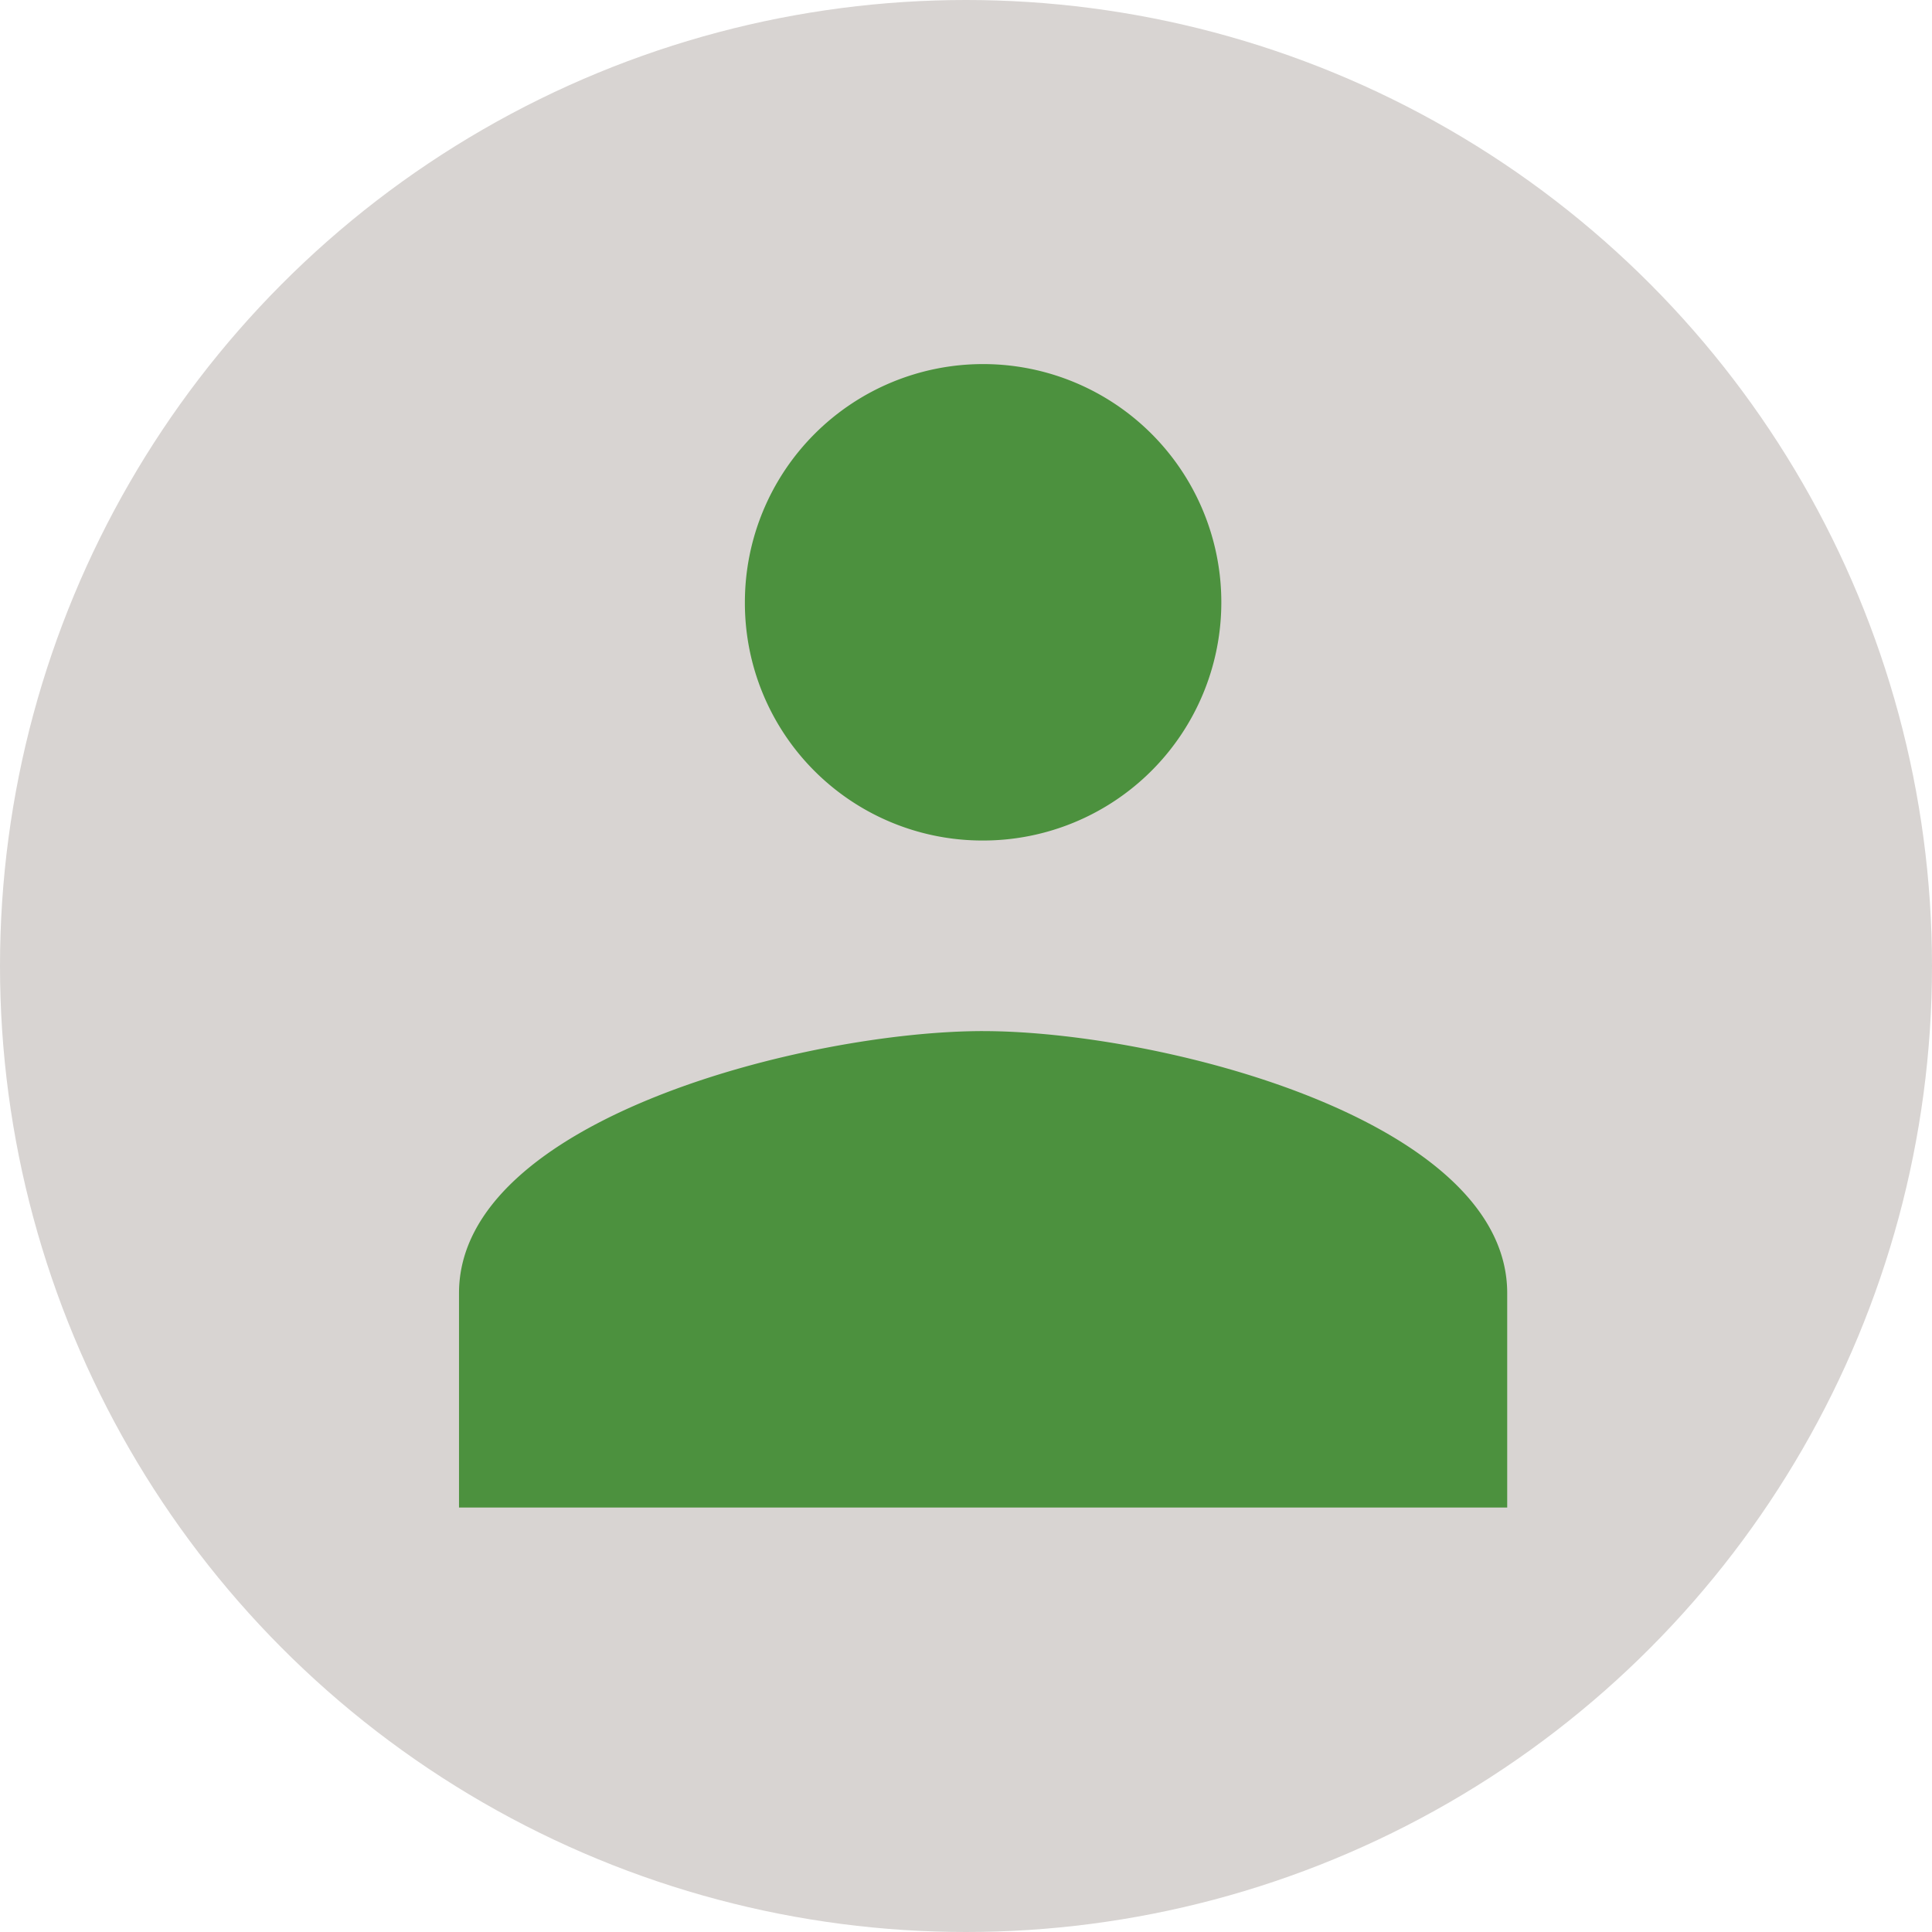
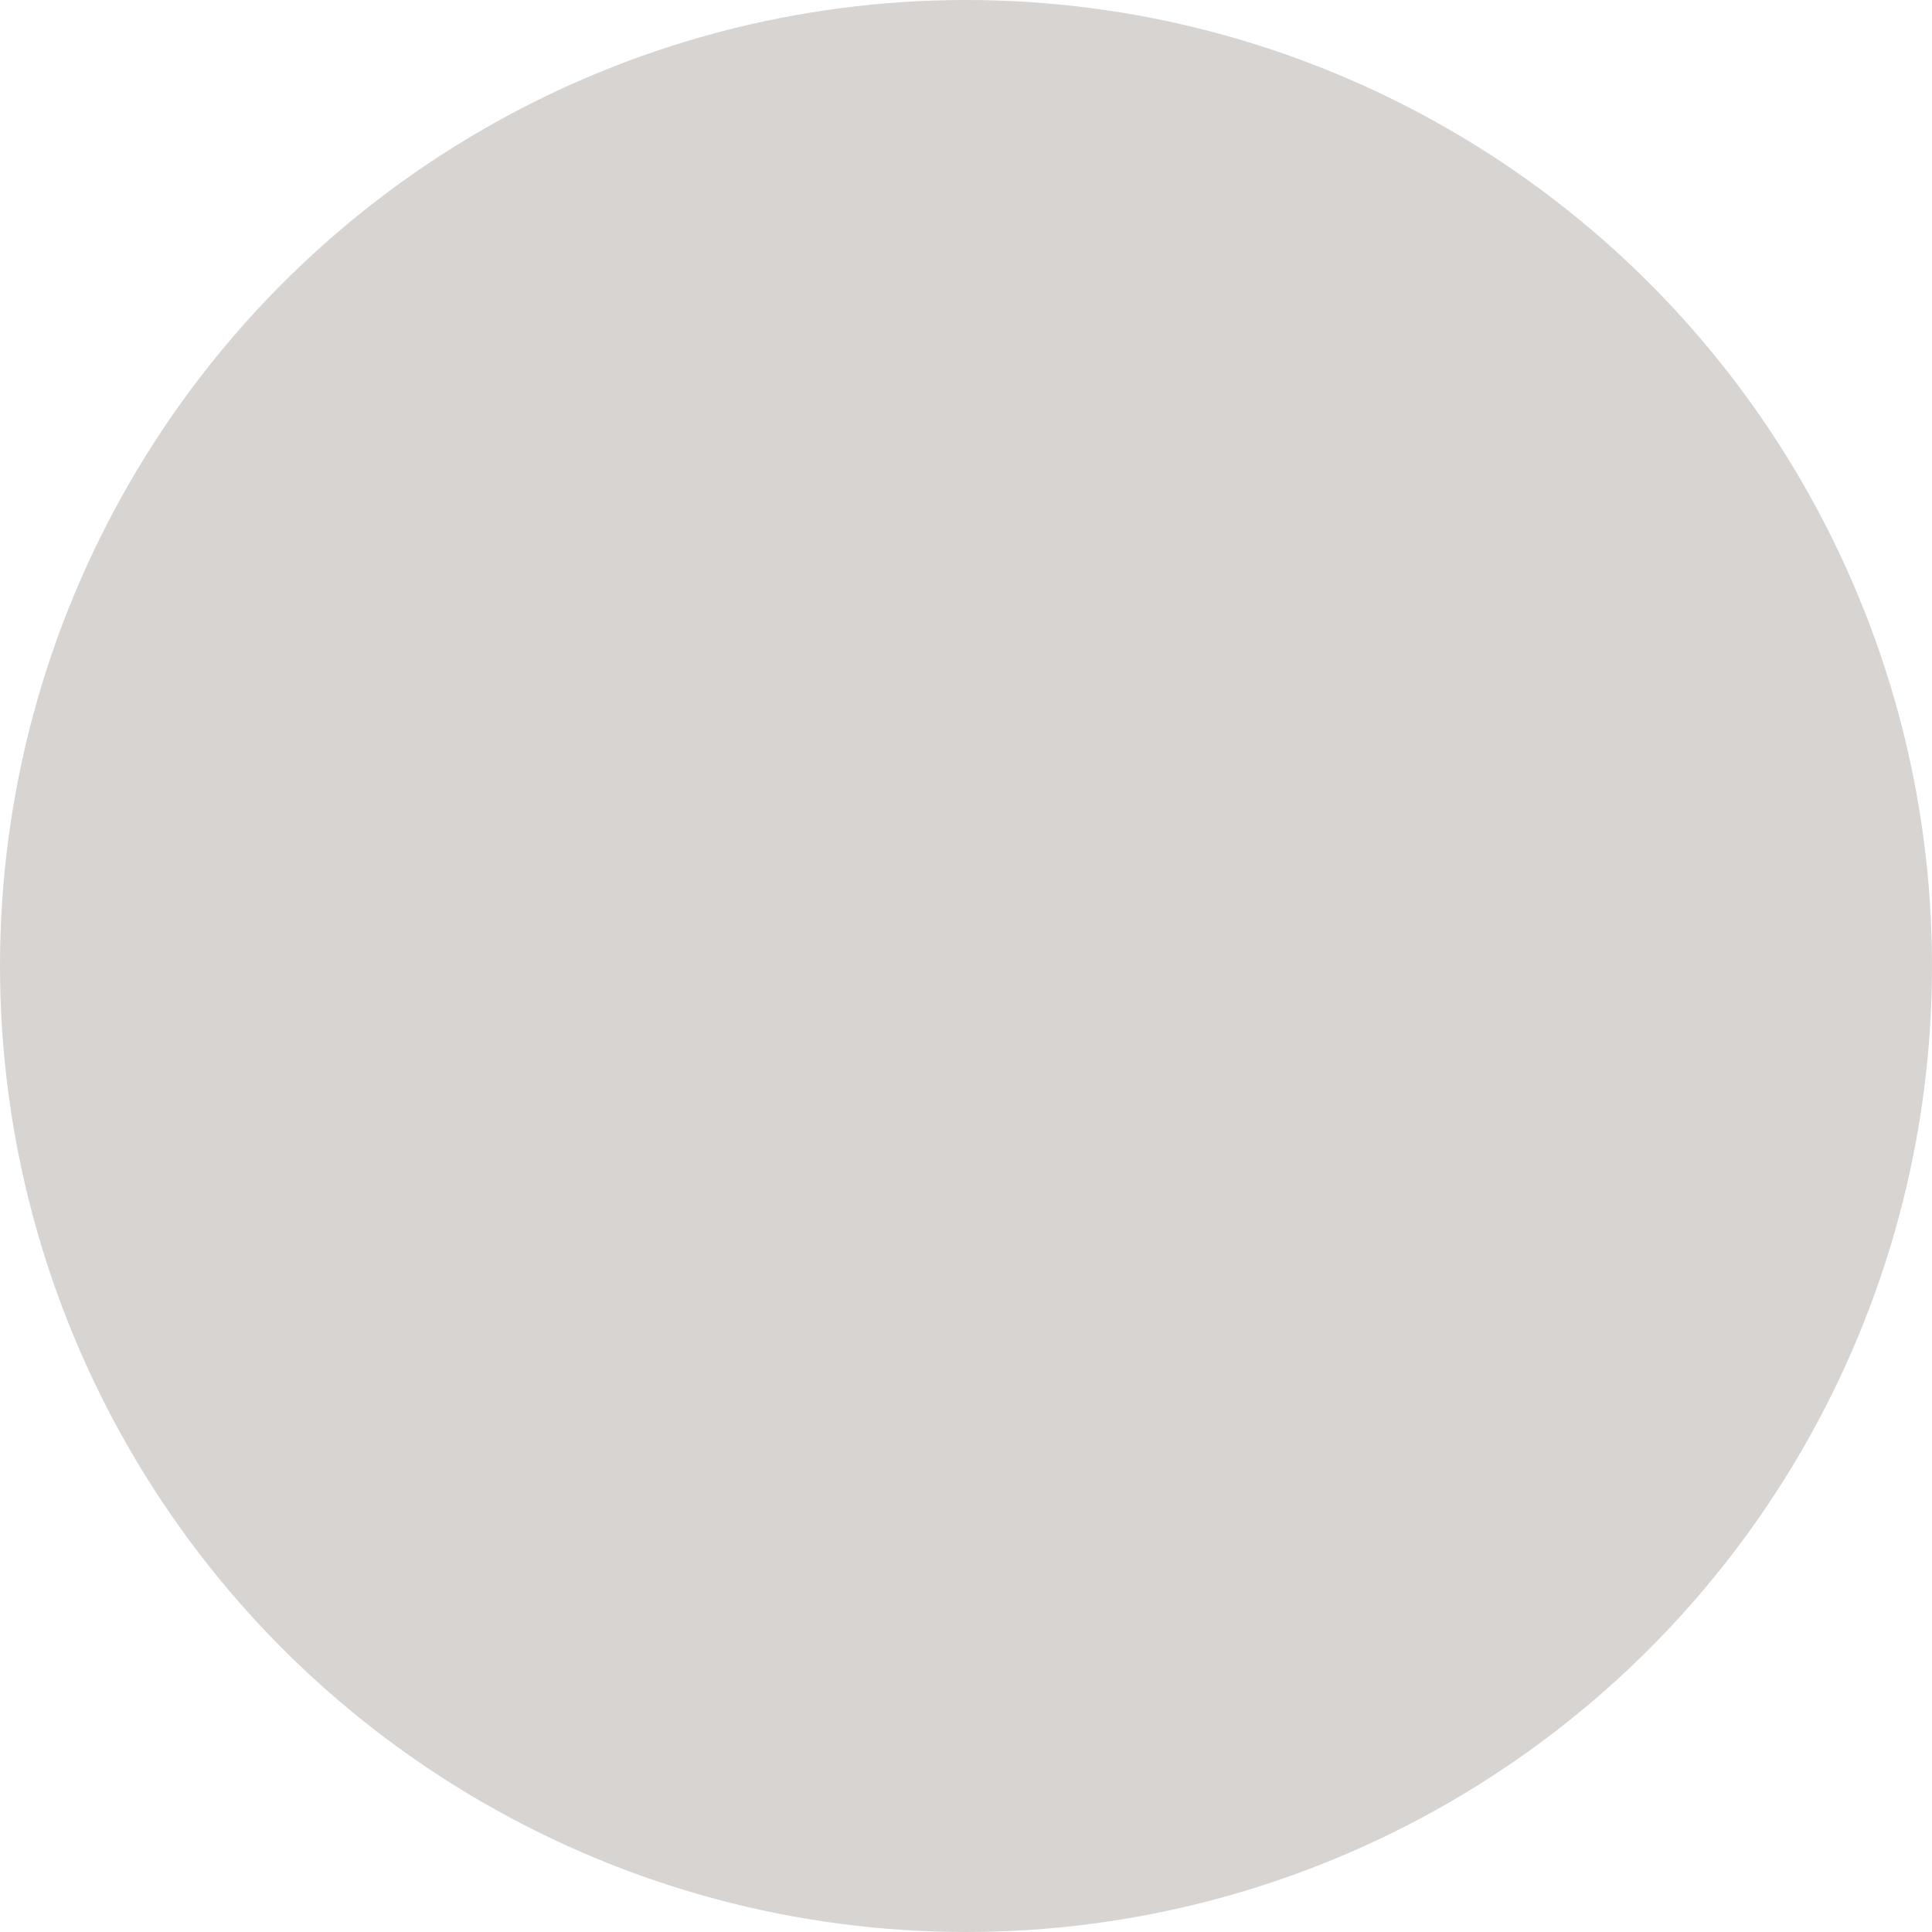
<svg xmlns="http://www.w3.org/2000/svg" width="103" height="103" viewBox="0 0 103 103">
  <g id="Group_26490" data-name="Group 26490" transform="translate(-0.662 -0.652)">
    <circle id="Ellipse_18" data-name="Ellipse 18" cx="51.5" cy="51.5" r="51.5" transform="translate(0.662 0.652)" fill="#d8d4d2" />
-     <path id="Icon_material-supervisor-account" data-name="Icon material-supervisor-account" d="M44.441,35.9a12.7,12.7,0,1,0-12.7-12.7A12.662,12.662,0,0,0,44.441,35.9Zm0,10.16c-9.3,0-27.941,4.674-27.941,13.97v11.43H72.382V60.031C72.382,50.735,53.737,46.061,44.441,46.061Z" transform="translate(8.633 9.562)" fill="#4c913e" />
  </g>
</svg>